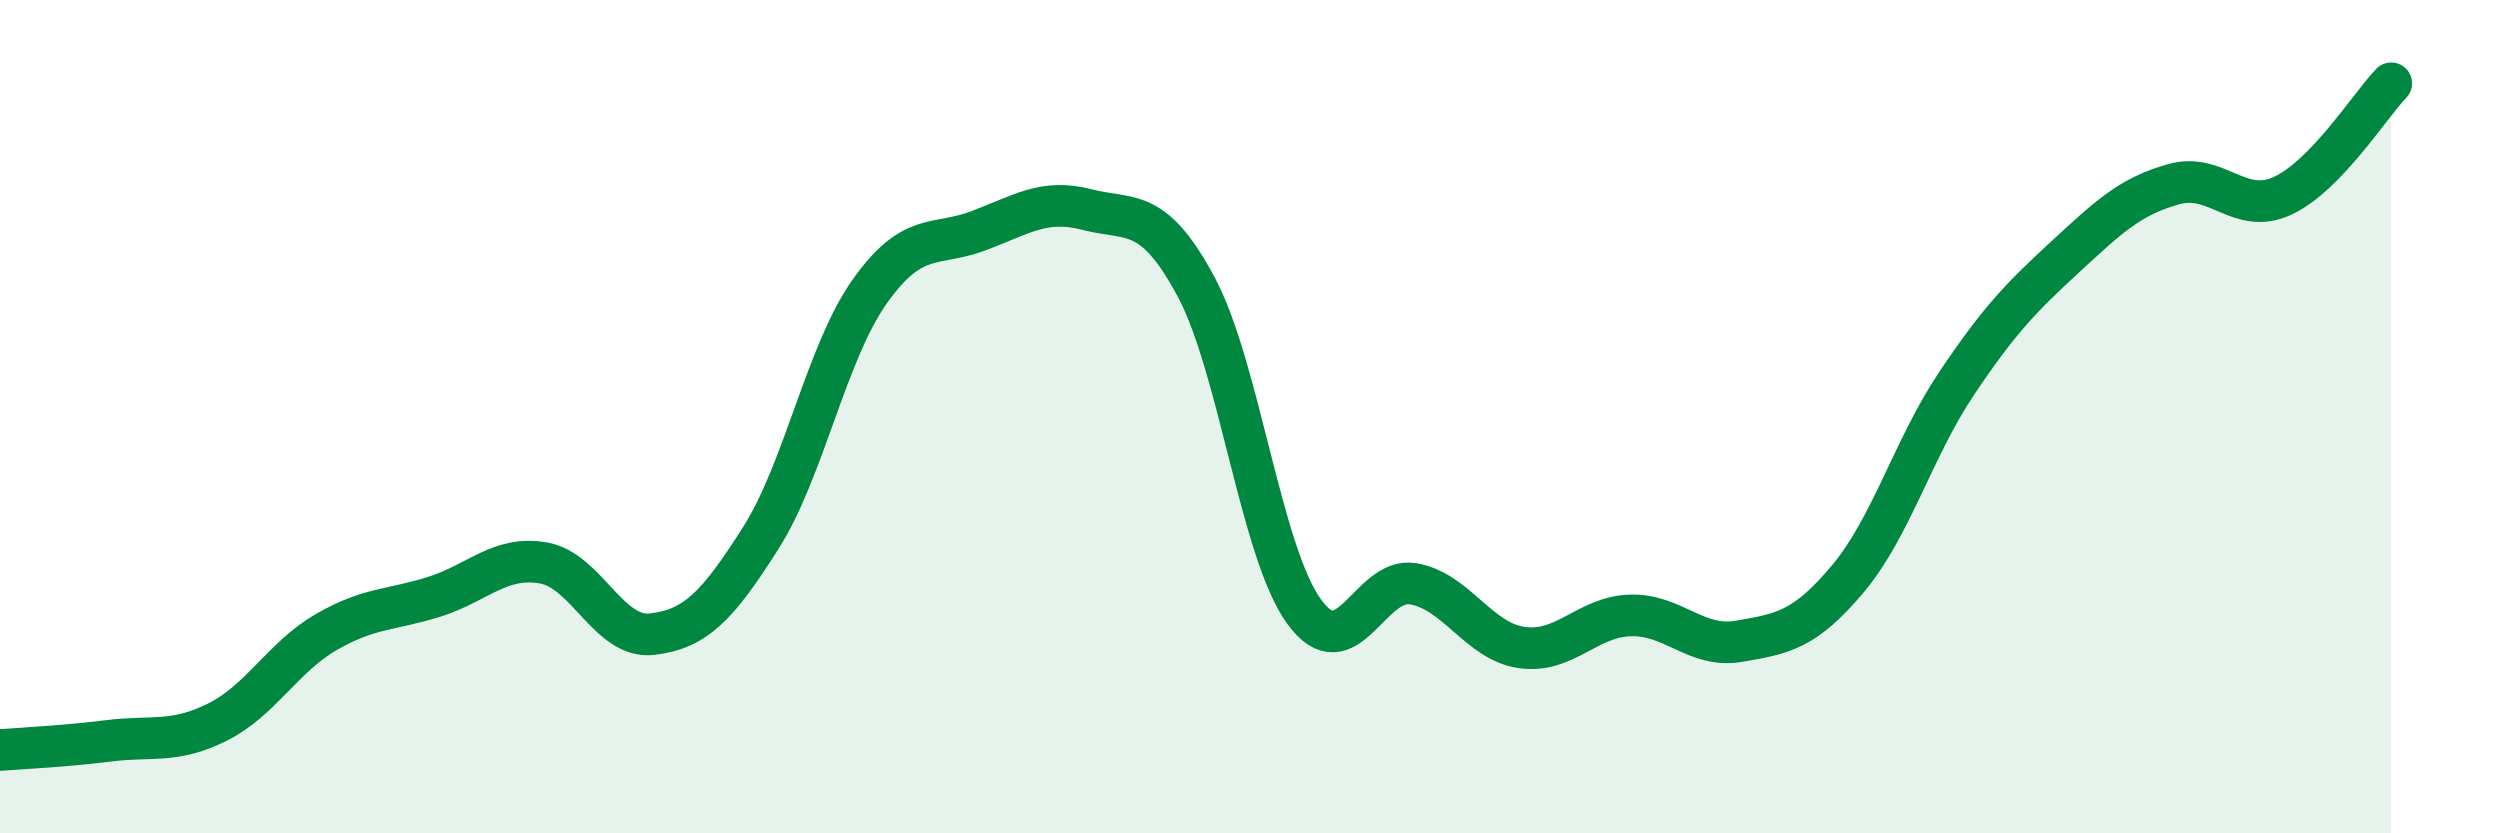
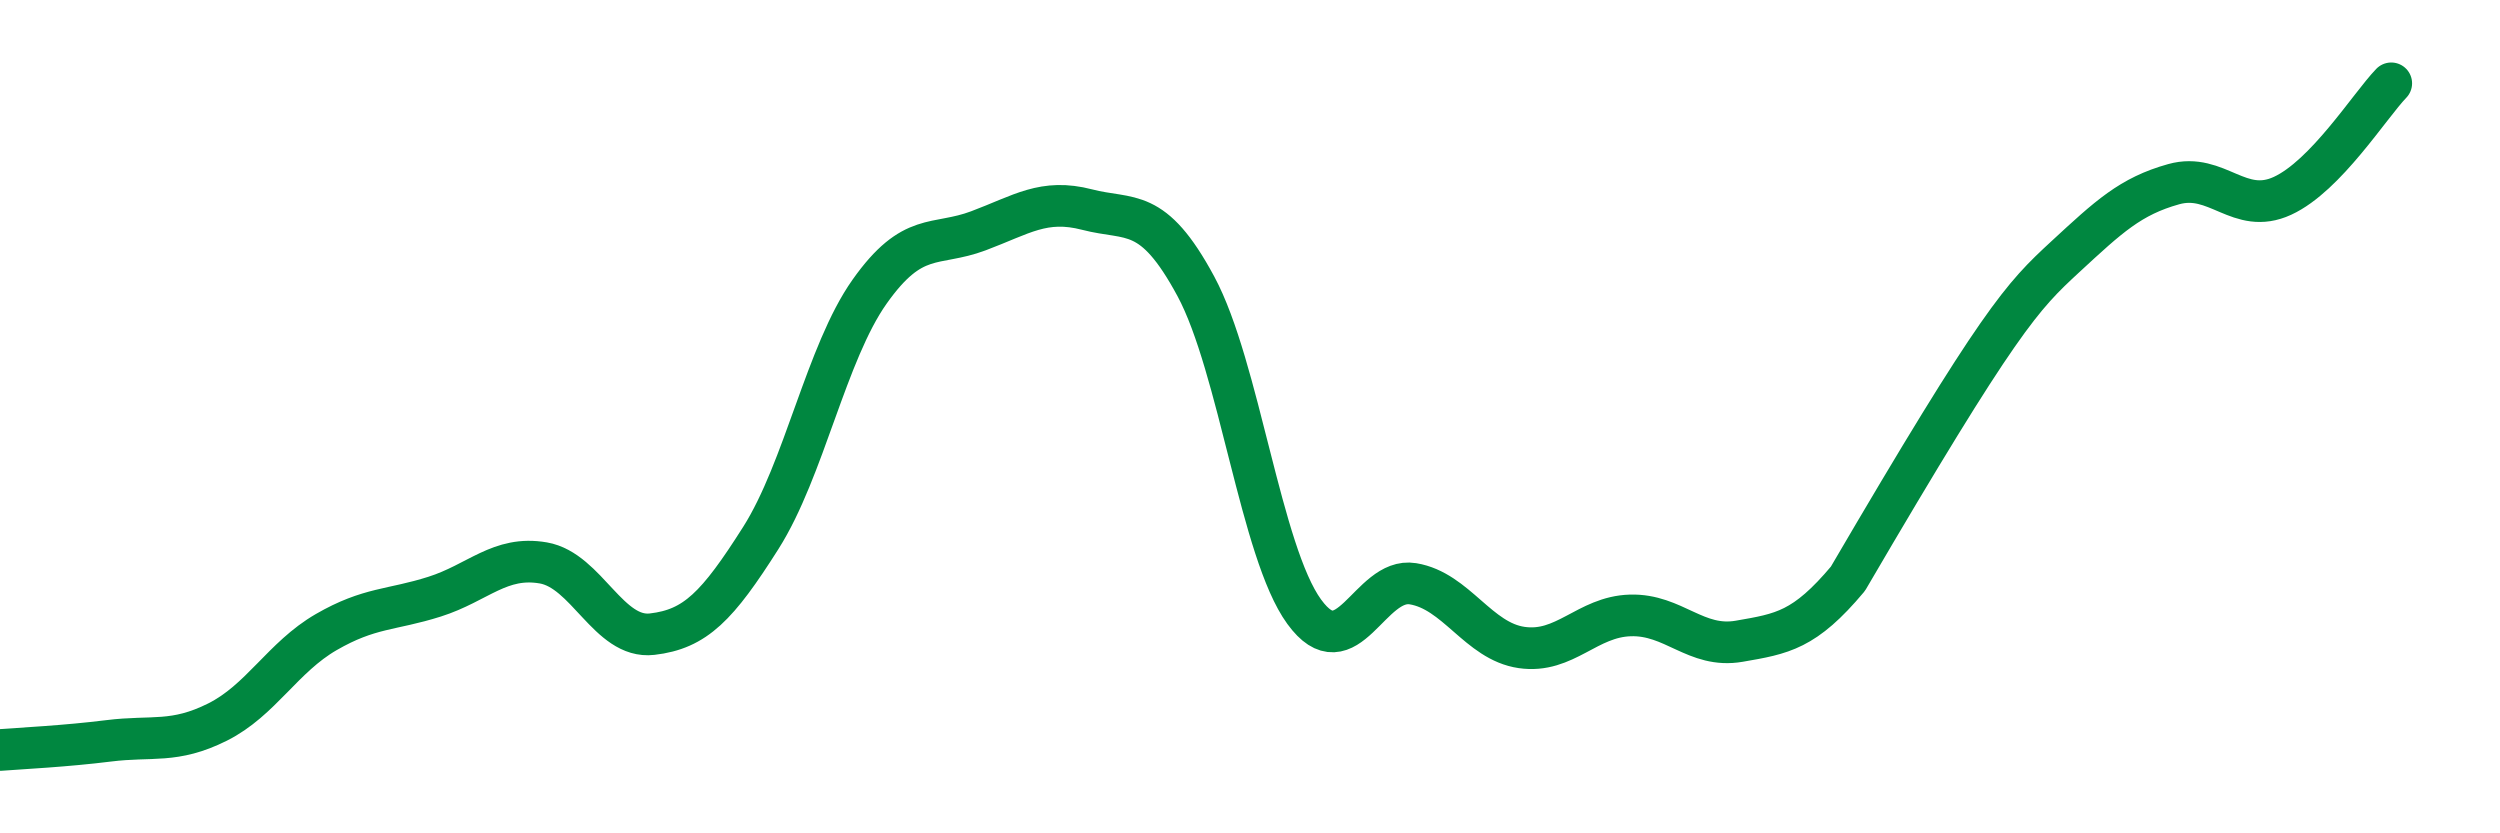
<svg xmlns="http://www.w3.org/2000/svg" width="60" height="20" viewBox="0 0 60 20">
-   <path d="M 0,18 C 0.52,17.96 1.57,17.91 2.61,17.78 C 3.65,17.65 4.18,17.85 5.22,17.33 C 6.26,16.81 6.79,15.77 7.83,15.17 C 8.87,14.57 9.39,14.65 10.43,14.32 C 11.47,13.99 12,13.33 13.04,13.51 C 14.08,13.69 14.61,15.34 15.65,15.22 C 16.69,15.1 17.22,14.55 18.26,12.91 C 19.3,11.27 19.83,8.47 20.87,7 C 21.91,5.53 22.44,5.93 23.48,5.54 C 24.52,5.15 25.05,4.76 26.09,5.03 C 27.13,5.3 27.66,4.94 28.7,6.87 C 29.74,8.8 30.26,13.25 31.3,14.68 C 32.34,16.11 32.87,13.84 33.91,14.01 C 34.95,14.18 35.48,15.39 36.52,15.54 C 37.56,15.69 38.09,14.8 39.13,14.77 C 40.17,14.74 40.7,15.57 41.74,15.39 C 42.78,15.21 43.31,15.13 44.35,13.89 C 45.39,12.65 45.92,10.75 46.96,9.2 C 48,7.65 48.53,7.12 49.57,6.16 C 50.61,5.2 51.13,4.71 52.17,4.42 C 53.21,4.13 53.74,5.18 54.78,4.7 C 55.82,4.22 56.87,2.54 57.39,2L57.39 20L0 20Z" fill="#008740" opacity="0.1" stroke-linecap="round" stroke-linejoin="round" />
-   <path d="M 0,18 C 0.52,17.96 1.57,17.91 2.61,17.78 C 3.65,17.65 4.18,17.85 5.22,17.33 C 6.26,16.81 6.79,15.77 7.83,15.17 C 8.87,14.57 9.39,14.65 10.43,14.32 C 11.47,13.99 12,13.33 13.04,13.51 C 14.08,13.69 14.61,15.34 15.65,15.22 C 16.69,15.1 17.22,14.55 18.26,12.91 C 19.3,11.27 19.83,8.47 20.87,7 C 21.91,5.53 22.44,5.93 23.48,5.54 C 24.52,5.15 25.05,4.76 26.09,5.03 C 27.13,5.3 27.66,4.94 28.7,6.87 C 29.74,8.8 30.26,13.25 31.3,14.68 C 32.34,16.11 32.87,13.84 33.91,14.01 C 34.95,14.18 35.48,15.39 36.52,15.54 C 37.56,15.69 38.09,14.8 39.13,14.77 C 40.17,14.74 40.7,15.57 41.74,15.39 C 42.78,15.21 43.31,15.13 44.35,13.89 C 45.39,12.65 45.92,10.75 46.96,9.2 C 48,7.65 48.53,7.12 49.57,6.16 C 50.61,5.2 51.13,4.71 52.17,4.42 C 53.21,4.13 53.74,5.18 54.78,4.7 C 55.82,4.22 56.87,2.54 57.39,2" stroke="#008740" stroke-width="1" fill="none" stroke-linecap="round" stroke-linejoin="round" />
+   <path d="M 0,18 C 0.52,17.96 1.57,17.91 2.61,17.78 C 3.65,17.65 4.18,17.85 5.22,17.33 C 6.26,16.81 6.79,15.77 7.83,15.17 C 8.87,14.57 9.39,14.65 10.43,14.32 C 11.47,13.99 12,13.33 13.04,13.51 C 14.08,13.69 14.61,15.34 15.65,15.22 C 16.69,15.1 17.22,14.55 18.26,12.91 C 19.3,11.27 19.83,8.47 20.87,7 C 21.91,5.53 22.44,5.93 23.48,5.54 C 24.52,5.15 25.05,4.76 26.09,5.03 C 27.13,5.3 27.66,4.94 28.7,6.87 C 29.74,8.8 30.26,13.25 31.3,14.68 C 32.34,16.11 32.87,13.84 33.91,14.01 C 34.95,14.18 35.48,15.39 36.52,15.54 C 37.56,15.69 38.09,14.8 39.13,14.77 C 40.17,14.74 40.7,15.57 41.74,15.39 C 42.78,15.21 43.31,15.13 44.35,13.89 C 48,7.65 48.53,7.12 49.57,6.16 C 50.61,5.2 51.13,4.71 52.17,4.42 C 53.21,4.13 53.74,5.18 54.78,4.7 C 55.82,4.22 56.87,2.54 57.39,2" stroke="#008740" stroke-width="1" fill="none" stroke-linecap="round" stroke-linejoin="round" />
</svg>